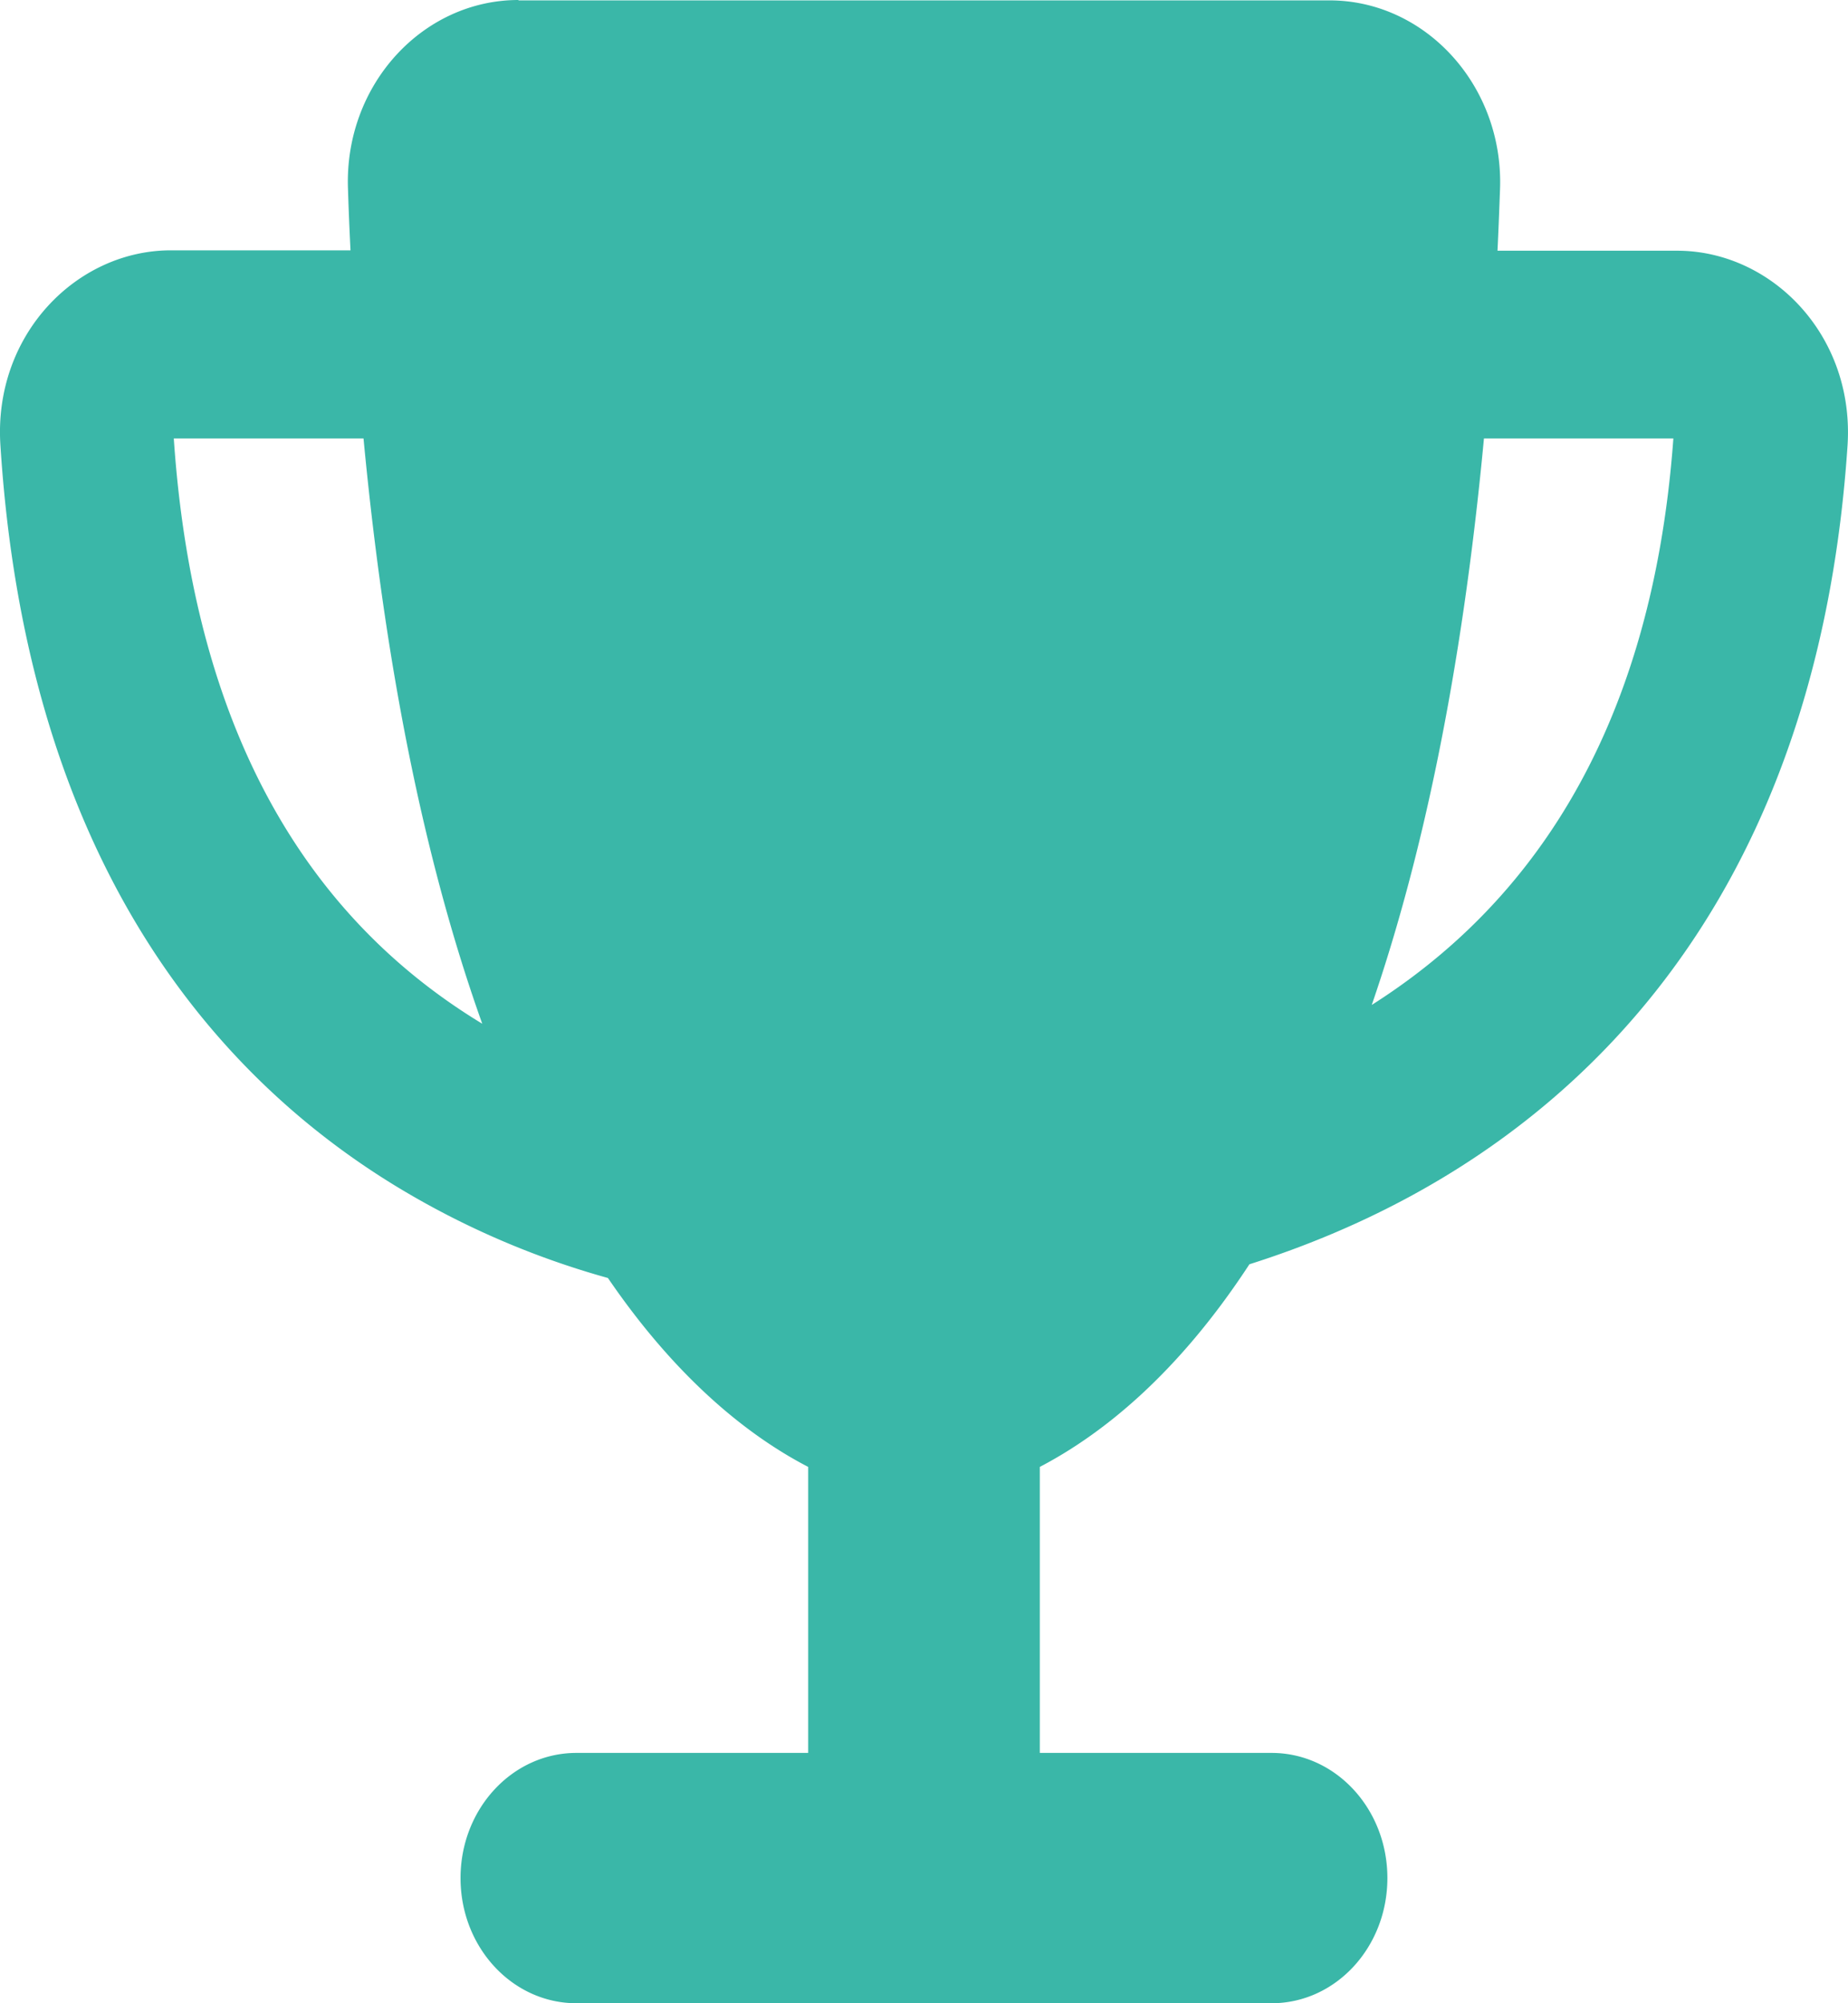
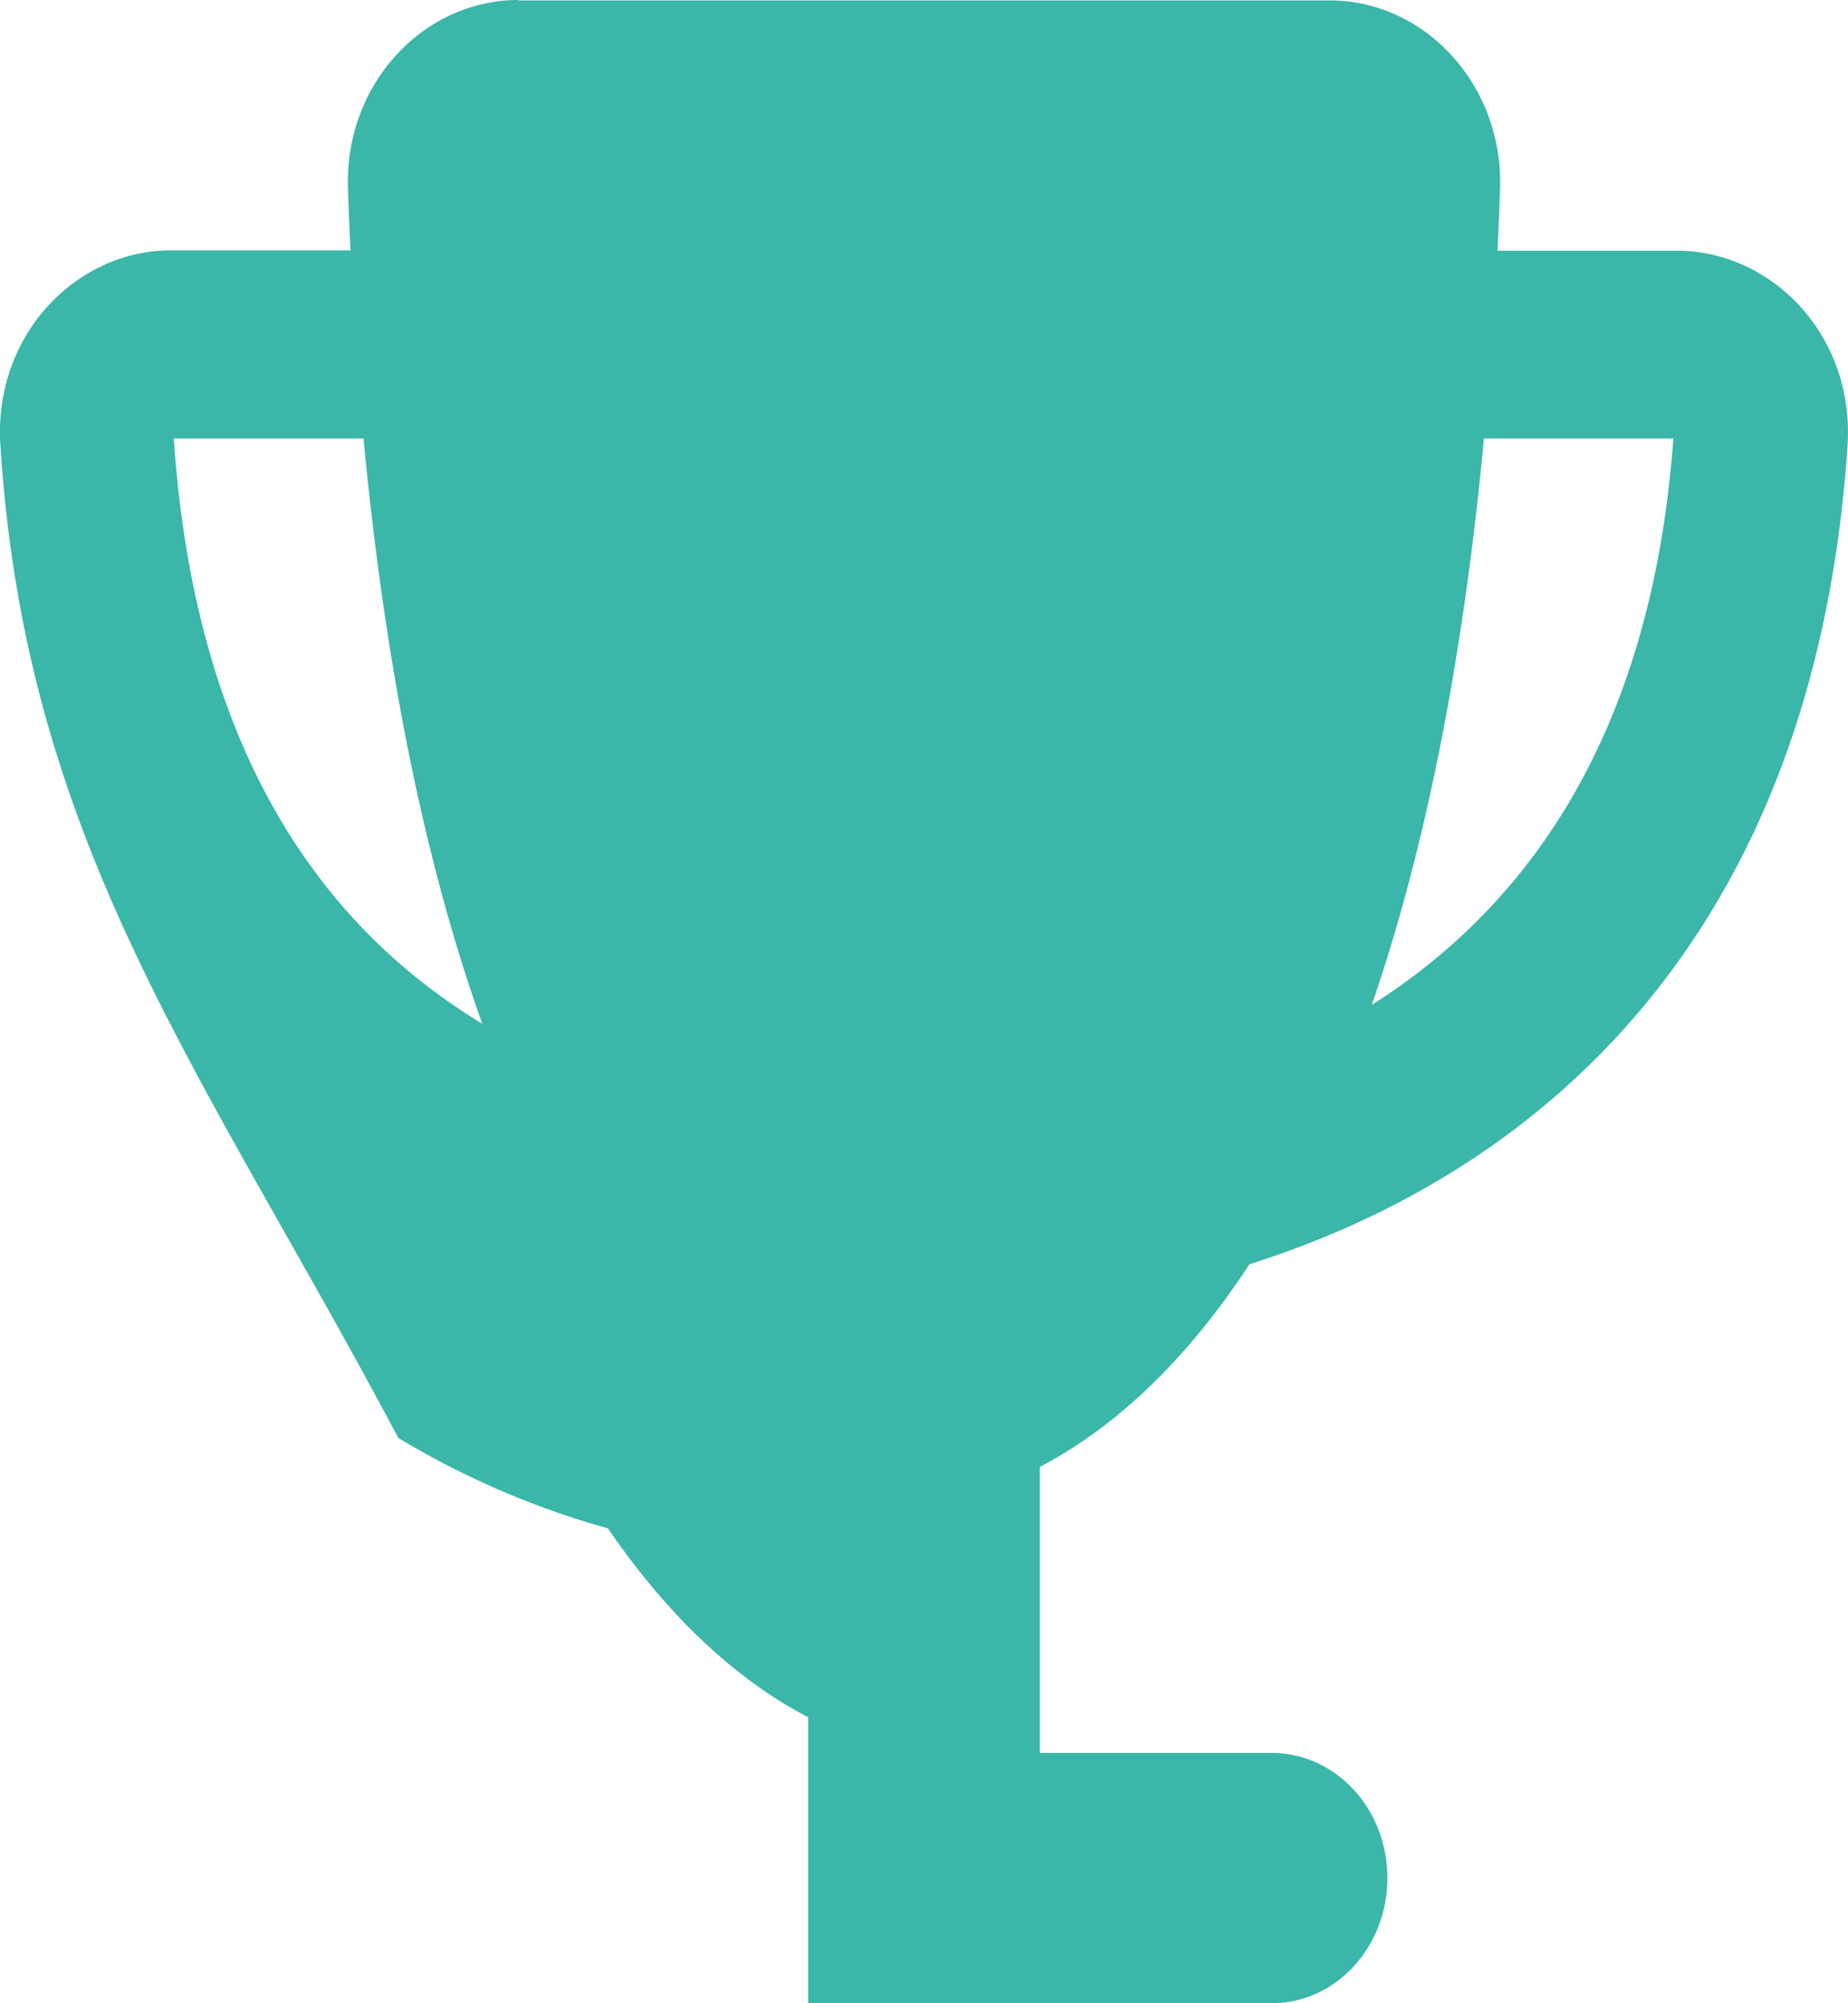
<svg xmlns="http://www.w3.org/2000/svg" width="24" height="26" fill="none">
-   <path fill="#3AB7A8" d="M6.734.005h10.532c1.246 0 2.262 1.107 2.215 2.447-.01.27-.02.538-.033.802h2.332c1.227 0 2.308 1.097 2.214 2.529-.352 5.265-2.844 8.159-5.548 9.672-.743.416-1.5.726-2.22.954-.949 1.452-1.936 2.219-2.722 2.63v3.712h3.01c.832 0 1.504.726 1.504 1.624 0 .899-.672 1.625-1.504 1.625H7.486c-.832 0-1.505-.726-1.505-1.625 0-.898.673-1.624 1.505-1.624h3.01v-3.712c-.753-.39-1.689-1.117-2.601-2.452a10.932 10.932 0 0 1-2.722-1.173C2.629 13.876.334 10.977.005 5.773c-.09-1.427.988-2.524 2.215-2.524h2.332a41.95 41.95 0 0 1-.033-.802C4.472 1.102 5.488 0 6.734 0v.005ZM4.72 5.691H2.257c.292 4.3 2.121 6.454 4.006 7.596-.677-1.894-1.236-4.366-1.542-7.596Zm13.095 7.352c1.904-1.208 3.625-3.356 3.917-7.352h-2.46c-.29 3.092-.817 5.494-1.457 7.352Z" />
+   <path fill="#3AB7A8" d="M6.734.005h10.532c1.246 0 2.262 1.107 2.215 2.447-.01.27-.02.538-.033.802h2.332c1.227 0 2.308 1.097 2.214 2.529-.352 5.265-2.844 8.159-5.548 9.672-.743.416-1.5.726-2.22.954-.949 1.452-1.936 2.219-2.722 2.63v3.712h3.01c.832 0 1.504.726 1.504 1.624 0 .899-.672 1.625-1.504 1.625H7.486h3.01v-3.712c-.753-.39-1.689-1.117-2.601-2.452a10.932 10.932 0 0 1-2.722-1.173C2.629 13.876.334 10.977.005 5.773c-.09-1.427.988-2.524 2.215-2.524h2.332a41.95 41.95 0 0 1-.033-.802C4.472 1.102 5.488 0 6.734 0v.005ZM4.72 5.691H2.257c.292 4.3 2.121 6.454 4.006 7.596-.677-1.894-1.236-4.366-1.542-7.596Zm13.095 7.352c1.904-1.208 3.625-3.356 3.917-7.352h-2.46c-.29 3.092-.817 5.494-1.457 7.352Z" />
</svg>